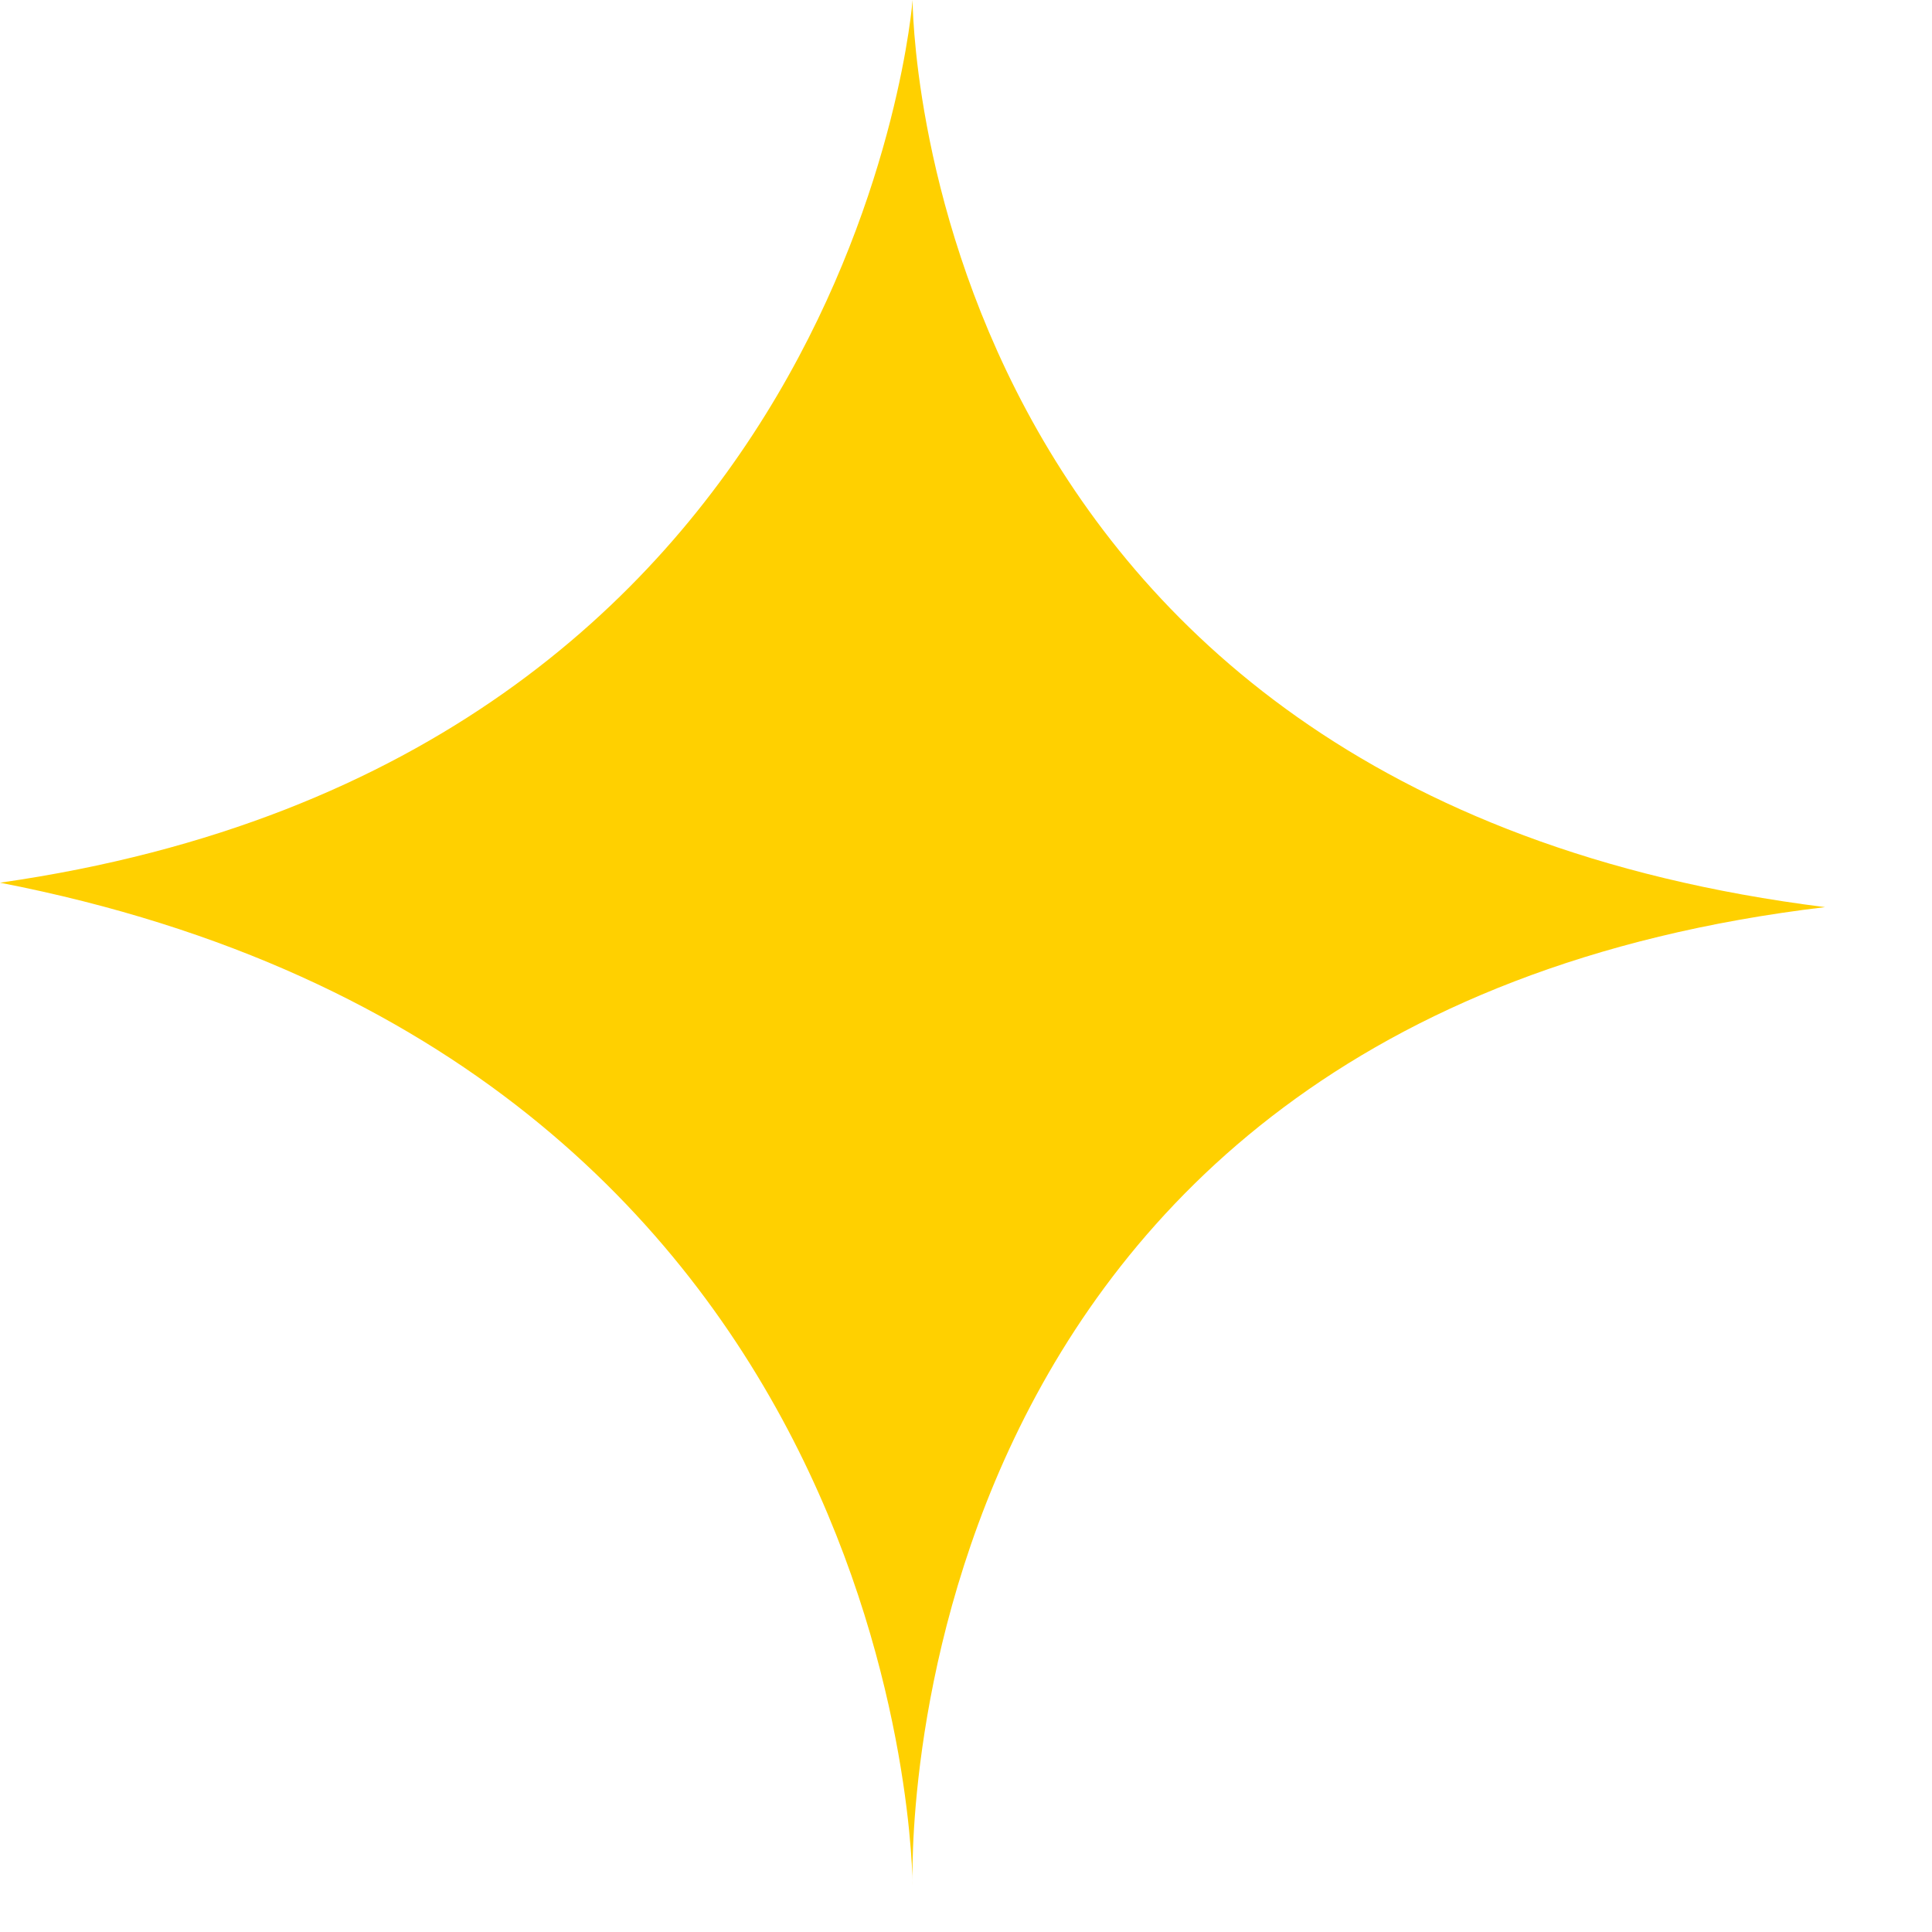
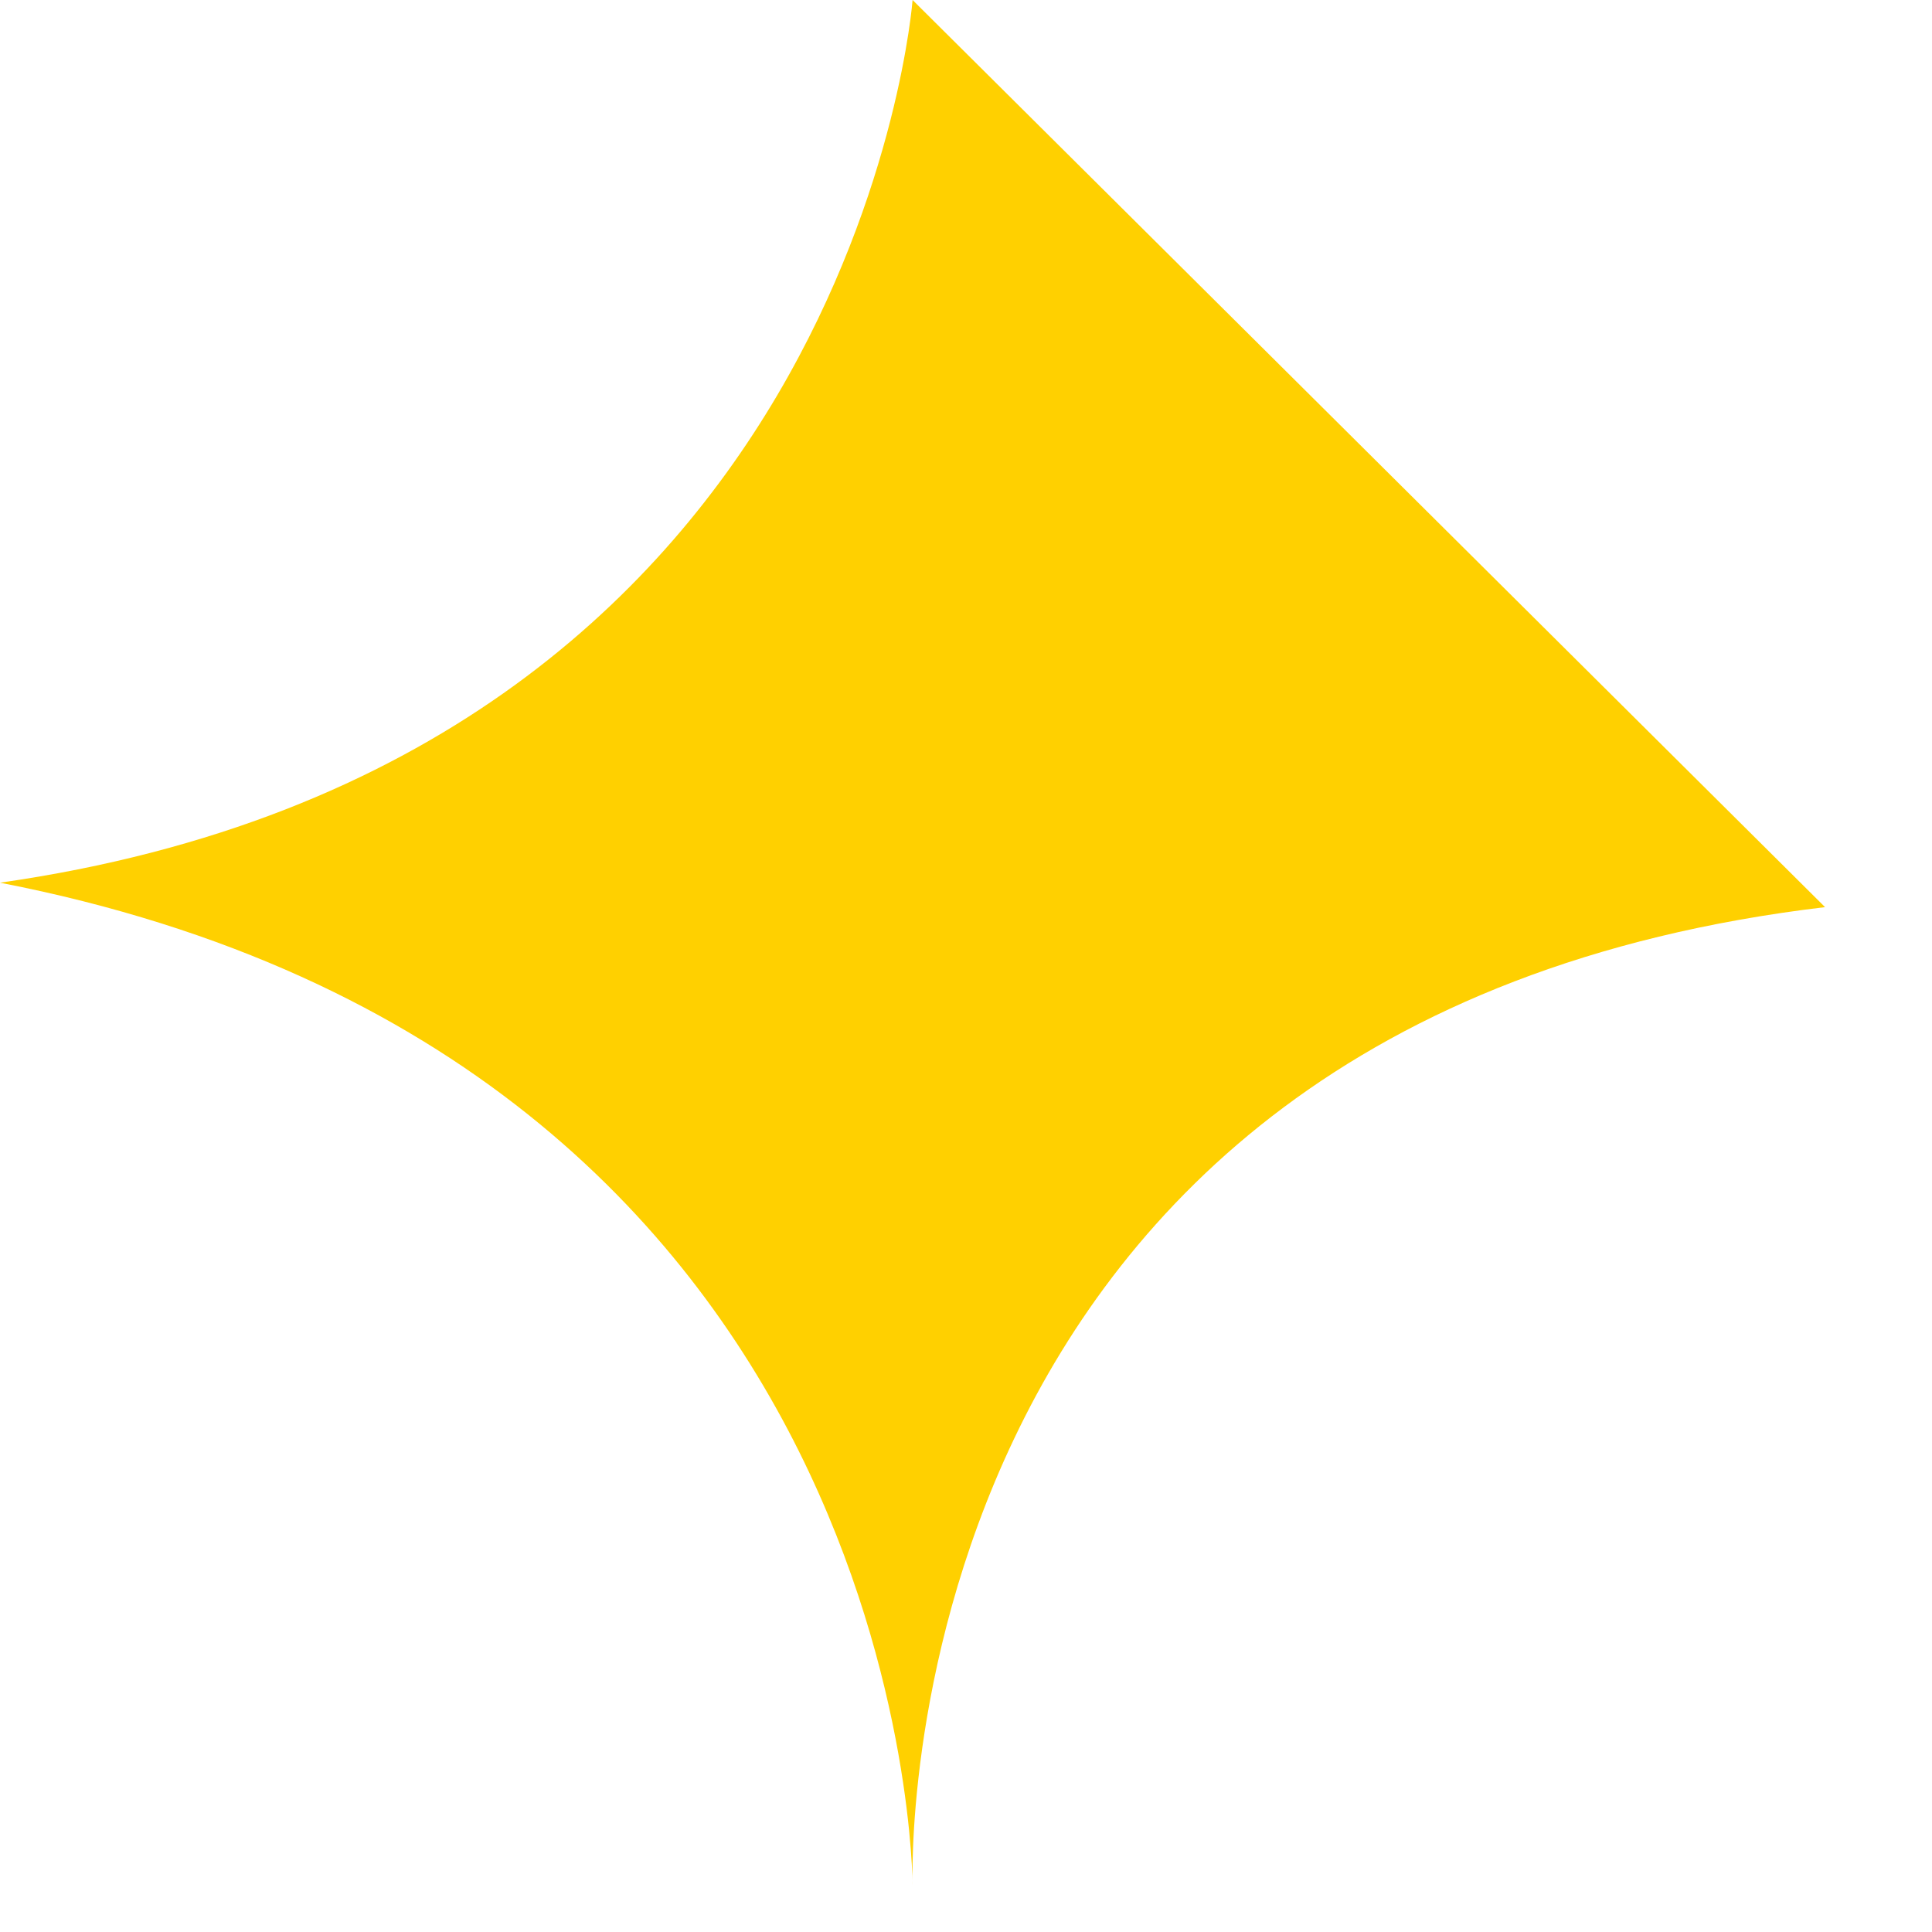
<svg xmlns="http://www.w3.org/2000/svg" width="17" height="17" viewBox="0 0 17 17" fill="none">
-   <path d="M8.03 0C8.03 0 7.527 6.692 0 7.767C8.03 9.327 8.03 16.589 8.03 16.589C8.03 16.589 7.74 8.971 16.059 7.982C8.03 6.978 8.03 0 8.03 0Z" fill="#FFD000" />
+   <path d="M8.03 0C8.03 0 7.527 6.692 0 7.767C8.03 9.327 8.03 16.589 8.03 16.589C8.03 16.589 7.74 8.971 16.059 7.982Z" fill="#FFD000" />
</svg>